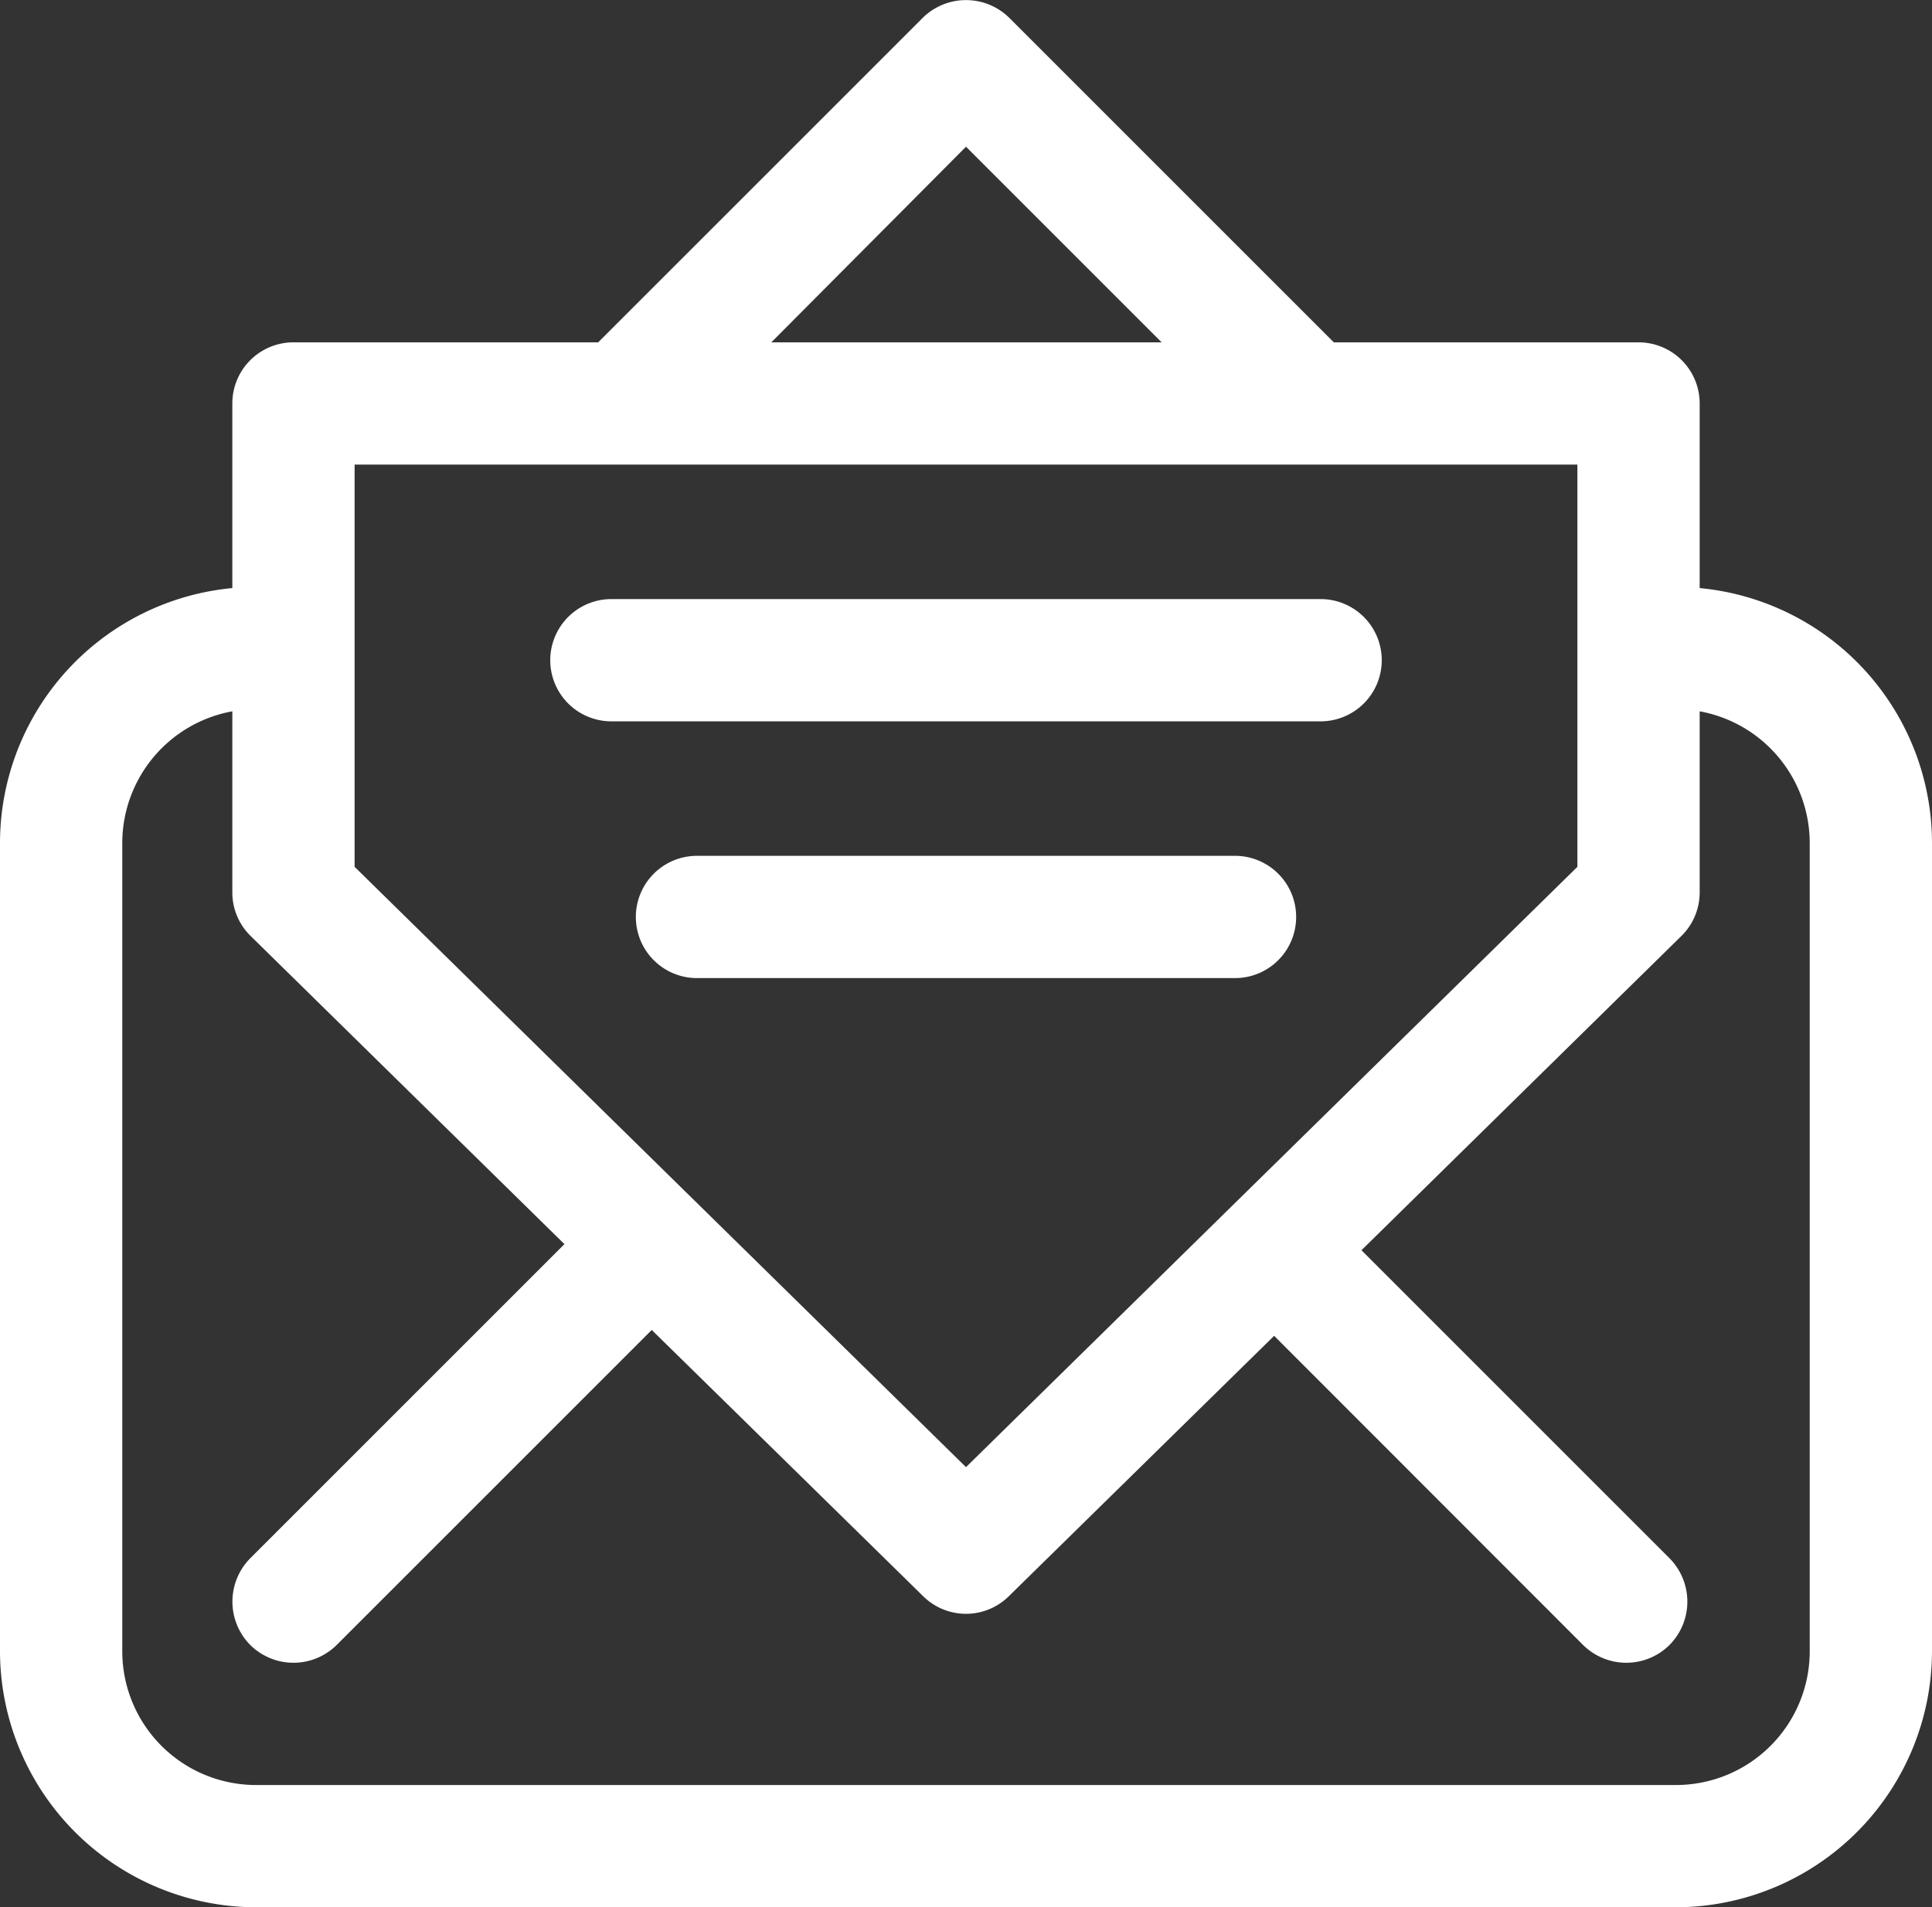
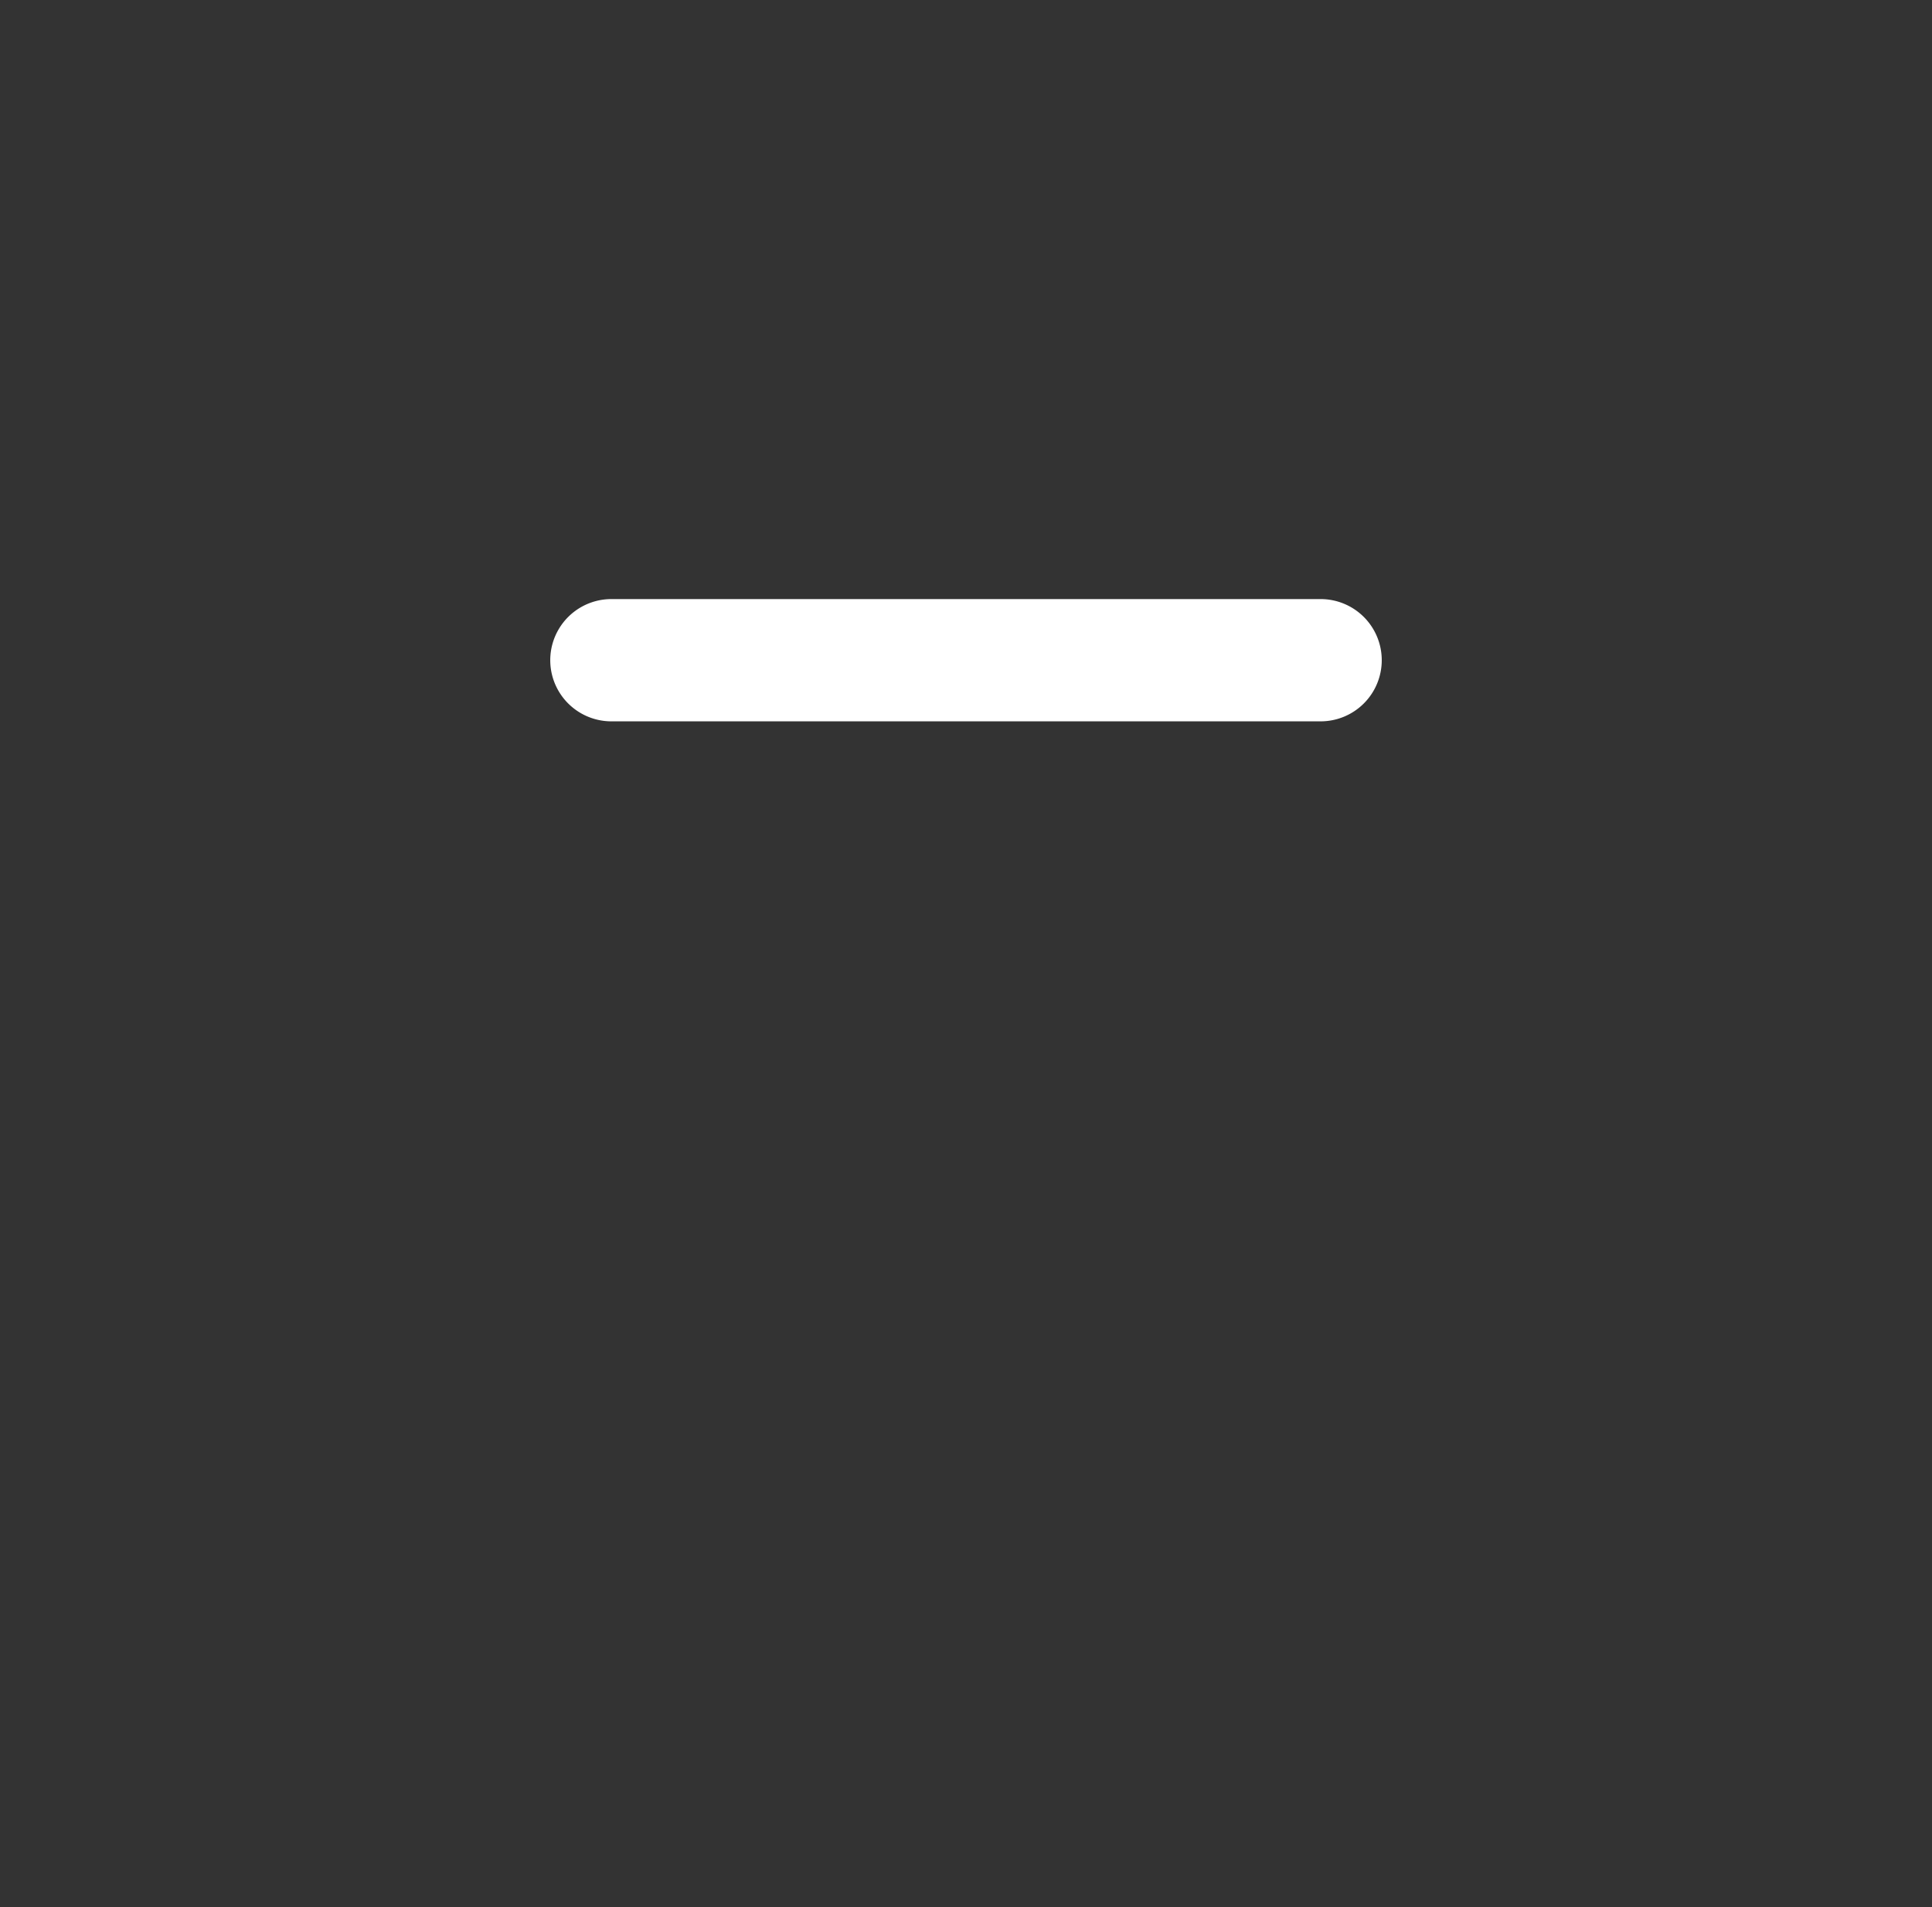
<svg xmlns="http://www.w3.org/2000/svg" viewBox="0 0 79 78">
  <rect x="0" y="0" width="79" height="78" fill="#333333" stroke="none" />
  <defs>
    <style>.cls-1{fill:#fff;}</style>
  </defs>
  <g id="Ebene_2" data-name="Ebene 2">
    <g id="Pfad">
-       <path class="cls-1" d="M69.5,24.05V16.5A2.5,2.5,0,0,0,67,14H54.54L41.27.73a2.52,2.52,0,0,0-3.54,0L24.46,14H12a2.5,2.5,0,0,0-2.5,2.5v7.55A10.48,10.48,0,0,0,0,34.47V67.53A10.49,10.49,0,0,0,10.47,78H68.53A10.49,10.49,0,0,0,79,67.53V34.47A10.48,10.48,0,0,0,69.5,24.05ZM39.5,6l8,8H31.54Zm-25,13h50V35.45L39.5,60l-25-24.55ZM74,67.53A5.47,5.47,0,0,1,68.53,73H10.47A5.47,5.47,0,0,1,5,67.53V34.47a5.48,5.48,0,0,1,4.5-5.38V36.5a2.49,2.49,0,0,0,.75,1.78l12.83,12.6L10.23,63.73a2.52,2.52,0,0,0,0,3.54,2.51,2.51,0,0,0,3.54,0L26.65,54.39l11.1,10.89a2.49,2.49,0,0,0,3.5,0L52.1,54.63,64.73,67.27a2.51,2.51,0,0,0,3.54,0,2.52,2.52,0,0,0,0-3.54l-12.6-12.6L68.75,38.28a2.49,2.49,0,0,0,.75-1.78V29.09A5.48,5.48,0,0,1,74,34.47Z" />
      <path class="cls-1" d="M56.5,27A2.5,2.5,0,0,0,54,24.5H25a2.5,2.5,0,0,0,0,5H54A2.5,2.5,0,0,0,56.5,27Z" />
-       <path class="cls-1" d="M53,37.5A2.5,2.5,0,0,0,50.5,35h-22a2.5,2.5,0,0,0,0,5h22A2.5,2.5,0,0,0,53,37.5Z" />
    </g>
  </g>
</svg>